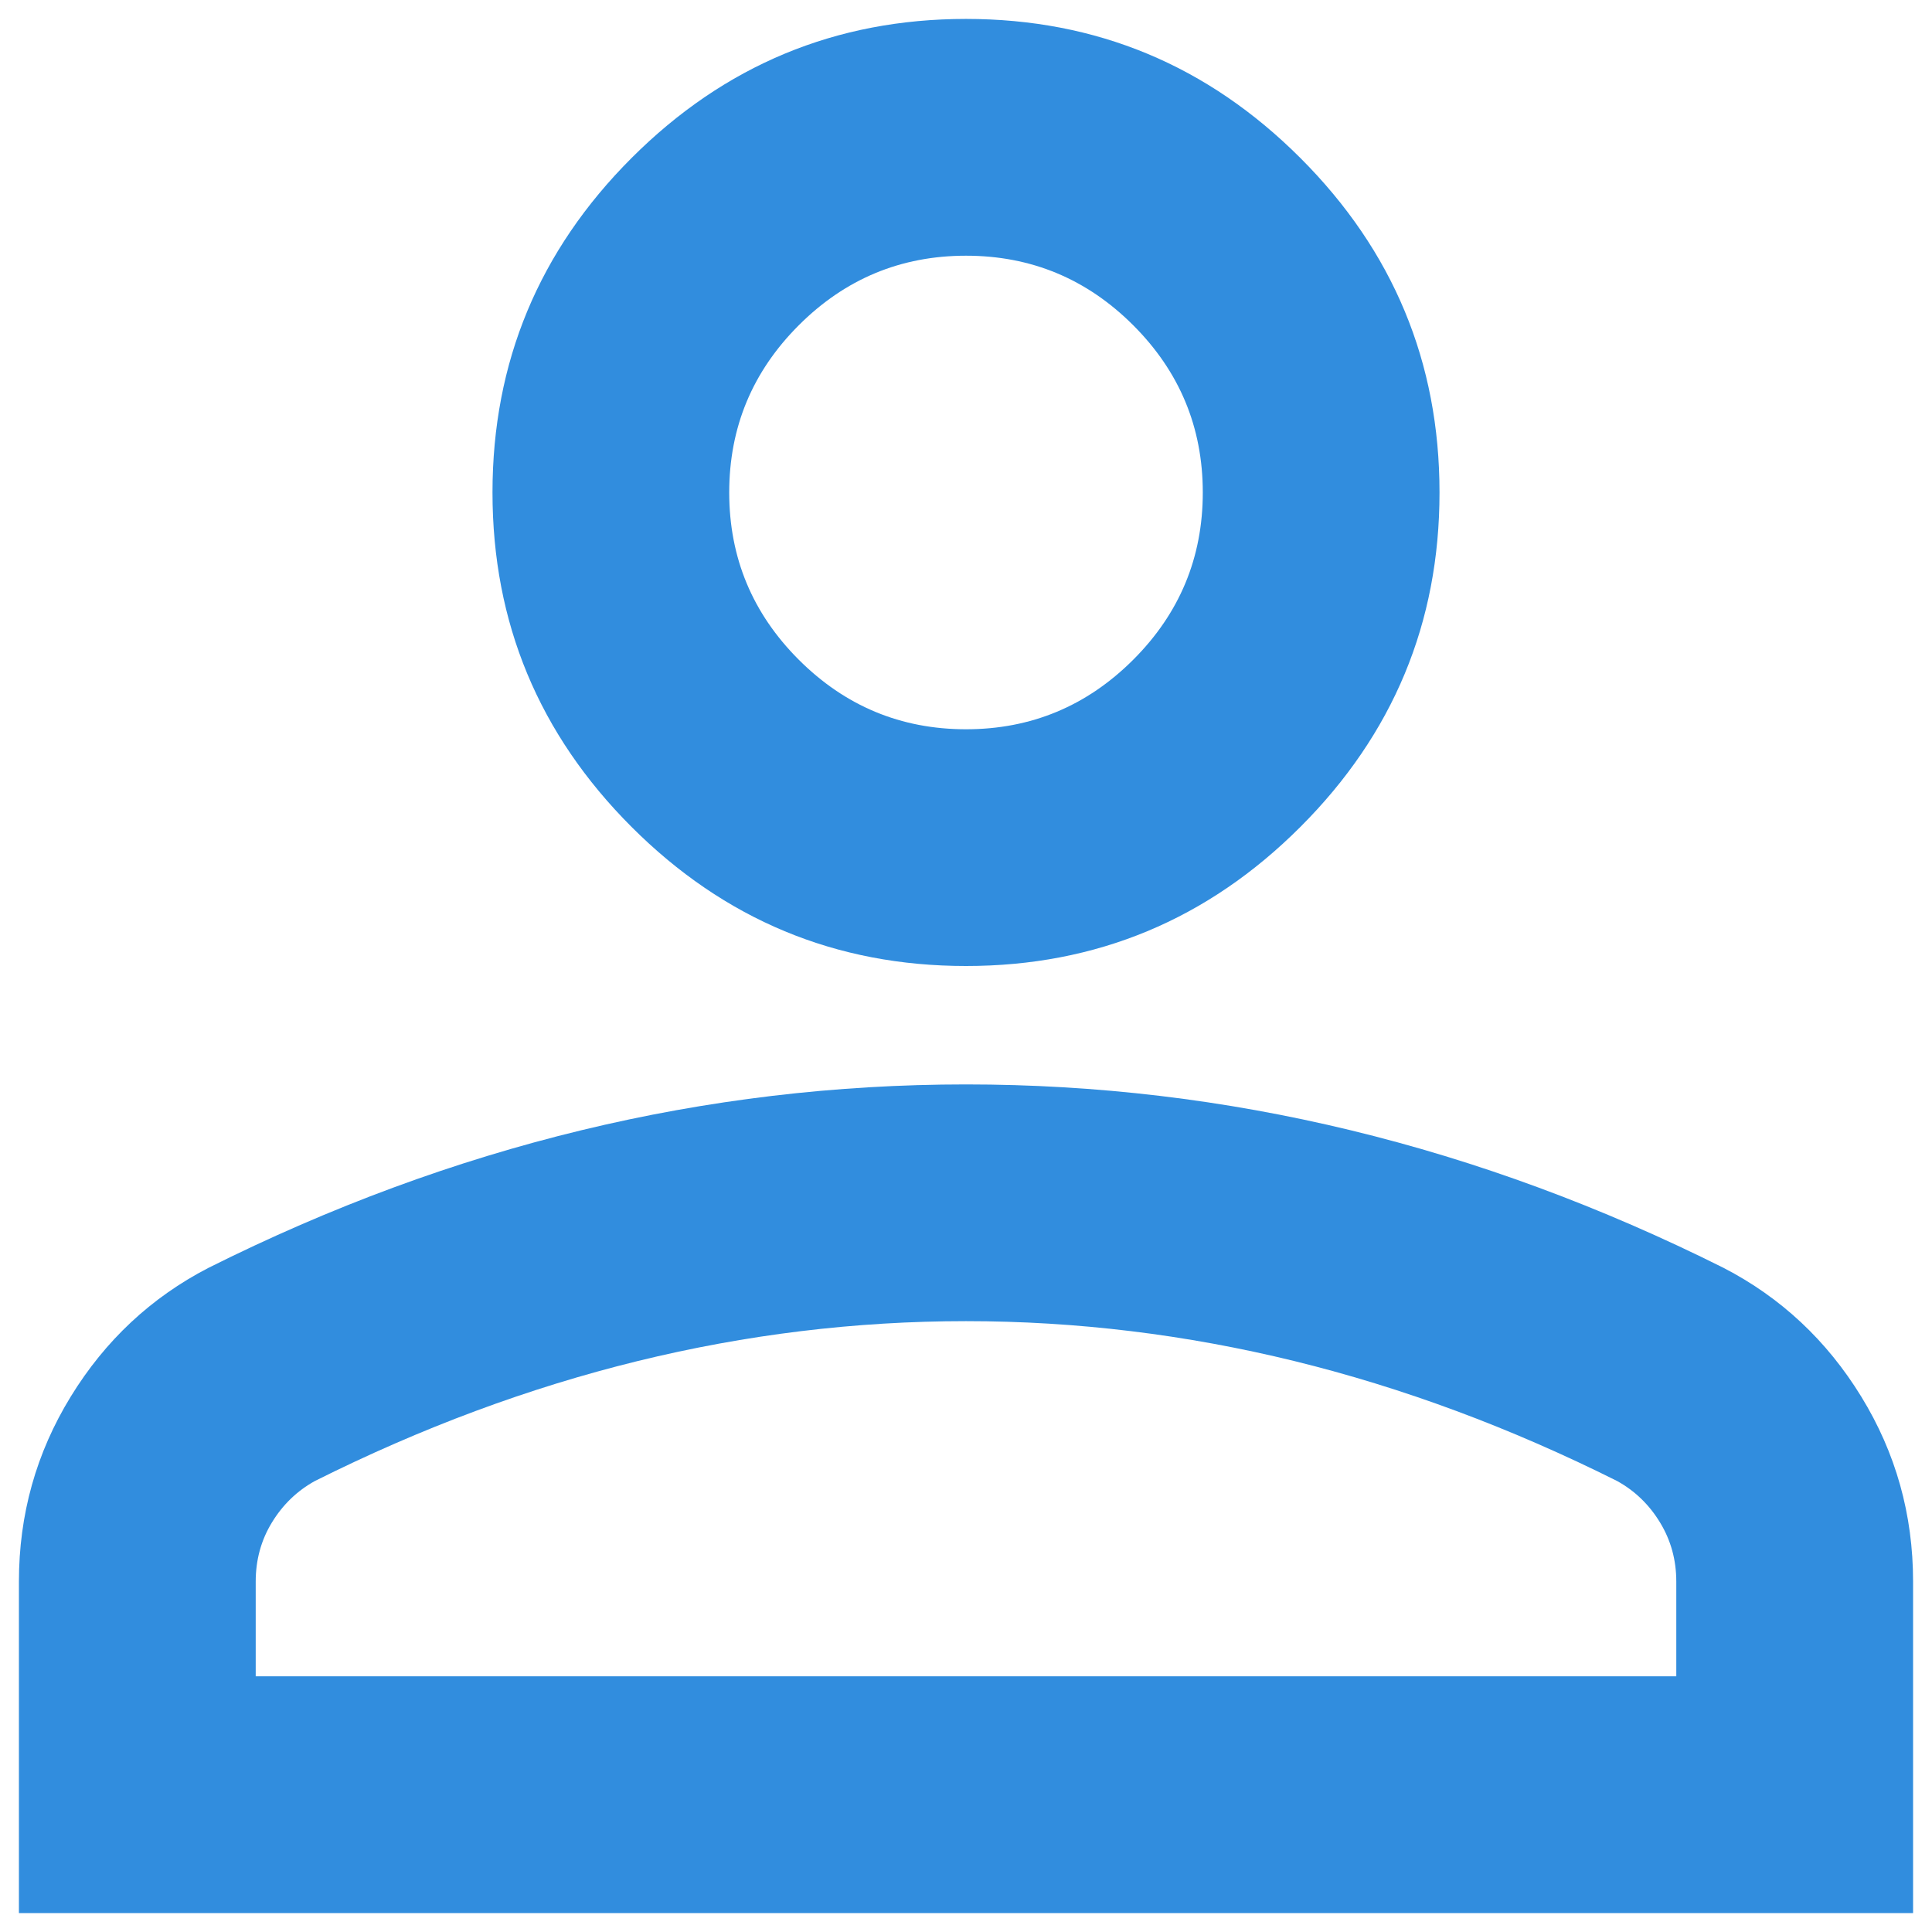
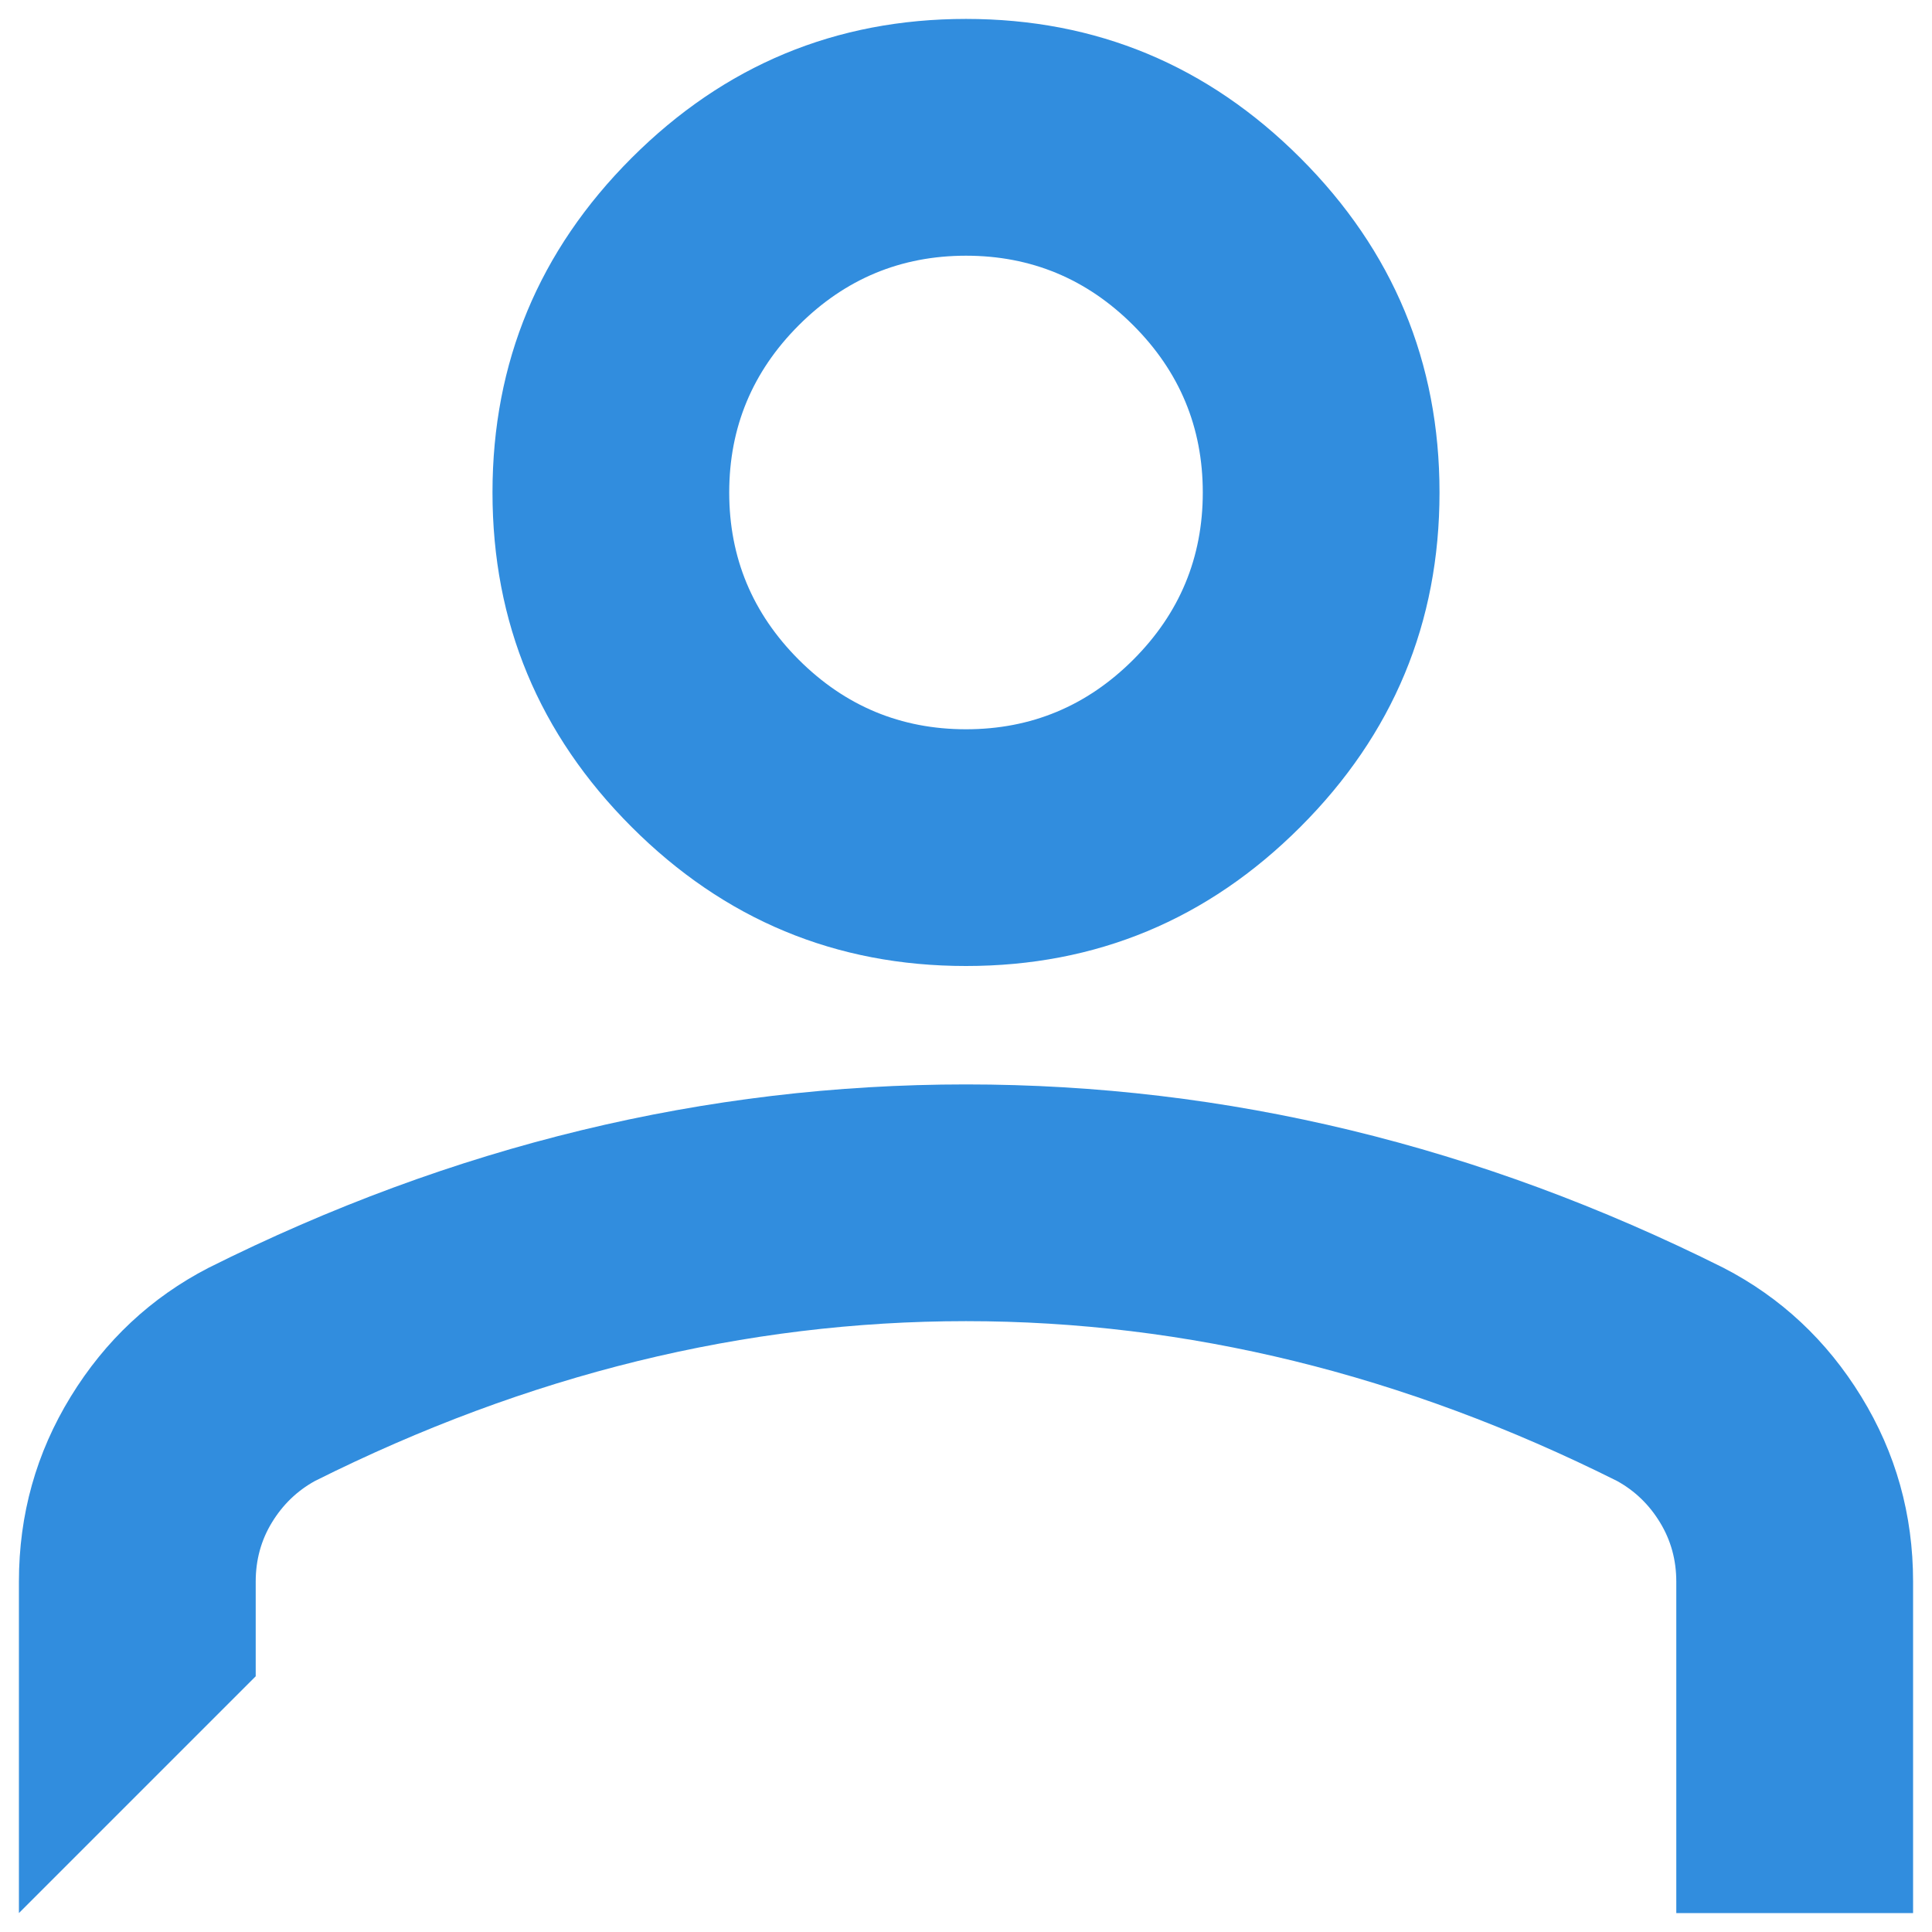
<svg xmlns="http://www.w3.org/2000/svg" width="34" height="34" viewBox="0 0 34 34" fill="none">
-   <path d="M17 17C14.708 17 12.746 16.184 11.114 14.552C9.483 12.92 8.667 10.959 8.667 8.667C8.667 6.375 9.483 4.413 11.114 2.781C12.746 1.149 14.708 0.333 17 0.333C19.292 0.333 21.253 1.149 22.885 2.781C24.517 4.413 25.333 6.375 25.333 8.667C25.333 10.959 24.517 12.92 22.885 14.552C21.253 16.184 19.292 17 17 17ZM0.333 33.667V27.834C0.333 26.653 0.637 25.568 1.245 24.578C1.852 23.589 2.66 22.834 3.667 22.313C5.819 21.236 8.007 20.429 10.229 19.891C12.451 19.353 14.708 19.084 17 19.084C19.292 19.084 21.549 19.353 23.771 19.891C25.993 20.429 28.18 21.236 30.333 22.313C31.34 22.834 32.148 23.589 32.755 24.578C33.363 25.568 33.667 26.653 33.667 27.834V33.667H0.333ZM4.5 29.5H29.5V27.834C29.5 27.452 29.404 27.104 29.213 26.792C29.023 26.479 28.771 26.236 28.458 26.063C26.583 25.125 24.691 24.422 22.781 23.953C20.871 23.485 18.944 23.25 17 23.25C15.056 23.25 13.128 23.485 11.219 23.953C9.309 24.422 7.417 25.125 5.542 26.063C5.229 26.236 4.977 26.479 4.786 26.792C4.595 27.104 4.5 27.452 4.5 27.834V29.5ZM17 12.834C18.146 12.834 19.127 12.425 19.943 11.61C20.759 10.794 21.167 9.813 21.167 8.667C21.167 7.521 20.759 6.54 19.943 5.724C19.127 4.908 18.146 4.5 17 4.5C15.854 4.5 14.873 4.908 14.057 5.724C13.241 6.54 12.833 7.521 12.833 8.667C12.833 9.813 13.241 10.794 14.057 11.61C14.873 12.425 15.854 12.834 17 12.834Z" fill="#318DDE" />
+   <path d="M17 17C14.708 17 12.746 16.184 11.114 14.552C9.483 12.92 8.667 10.959 8.667 8.667C8.667 6.375 9.483 4.413 11.114 2.781C12.746 1.149 14.708 0.333 17 0.333C19.292 0.333 21.253 1.149 22.885 2.781C24.517 4.413 25.333 6.375 25.333 8.667C25.333 10.959 24.517 12.92 22.885 14.552C21.253 16.184 19.292 17 17 17ZM0.333 33.667V27.834C0.333 26.653 0.637 25.568 1.245 24.578C1.852 23.589 2.66 22.834 3.667 22.313C5.819 21.236 8.007 20.429 10.229 19.891C12.451 19.353 14.708 19.084 17 19.084C19.292 19.084 21.549 19.353 23.771 19.891C25.993 20.429 28.18 21.236 30.333 22.313C31.34 22.834 32.148 23.589 32.755 24.578C33.363 25.568 33.667 26.653 33.667 27.834V33.667H0.333ZH29.5V27.834C29.5 27.452 29.404 27.104 29.213 26.792C29.023 26.479 28.771 26.236 28.458 26.063C26.583 25.125 24.691 24.422 22.781 23.953C20.871 23.485 18.944 23.25 17 23.25C15.056 23.25 13.128 23.485 11.219 23.953C9.309 24.422 7.417 25.125 5.542 26.063C5.229 26.236 4.977 26.479 4.786 26.792C4.595 27.104 4.5 27.452 4.5 27.834V29.5ZM17 12.834C18.146 12.834 19.127 12.425 19.943 11.61C20.759 10.794 21.167 9.813 21.167 8.667C21.167 7.521 20.759 6.54 19.943 5.724C19.127 4.908 18.146 4.5 17 4.5C15.854 4.5 14.873 4.908 14.057 5.724C13.241 6.54 12.833 7.521 12.833 8.667C12.833 9.813 13.241 10.794 14.057 11.61C14.873 12.425 15.854 12.834 17 12.834Z" fill="#318DDE" />
</svg>